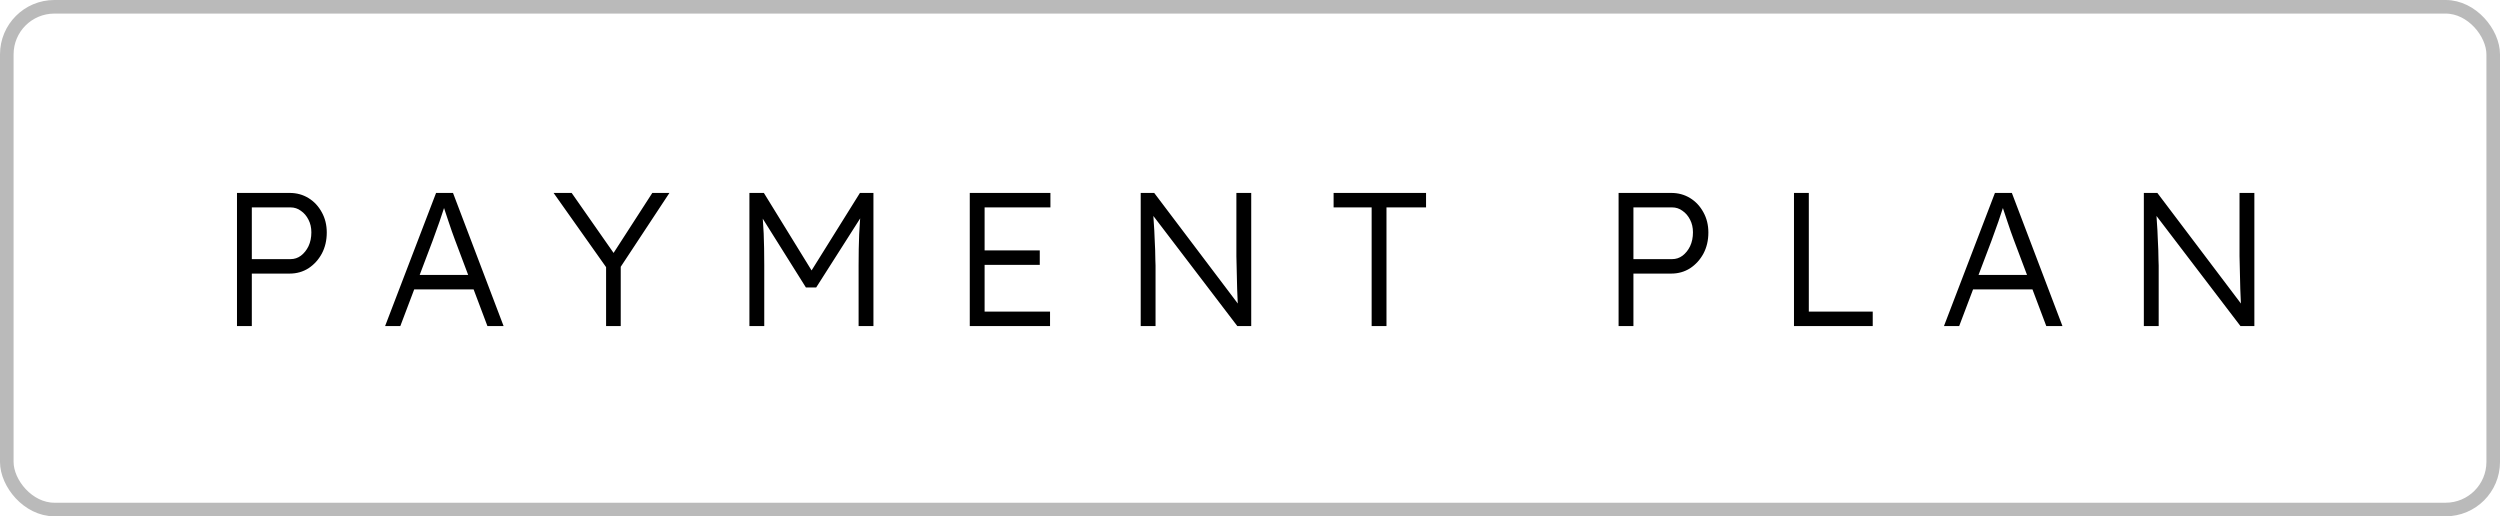
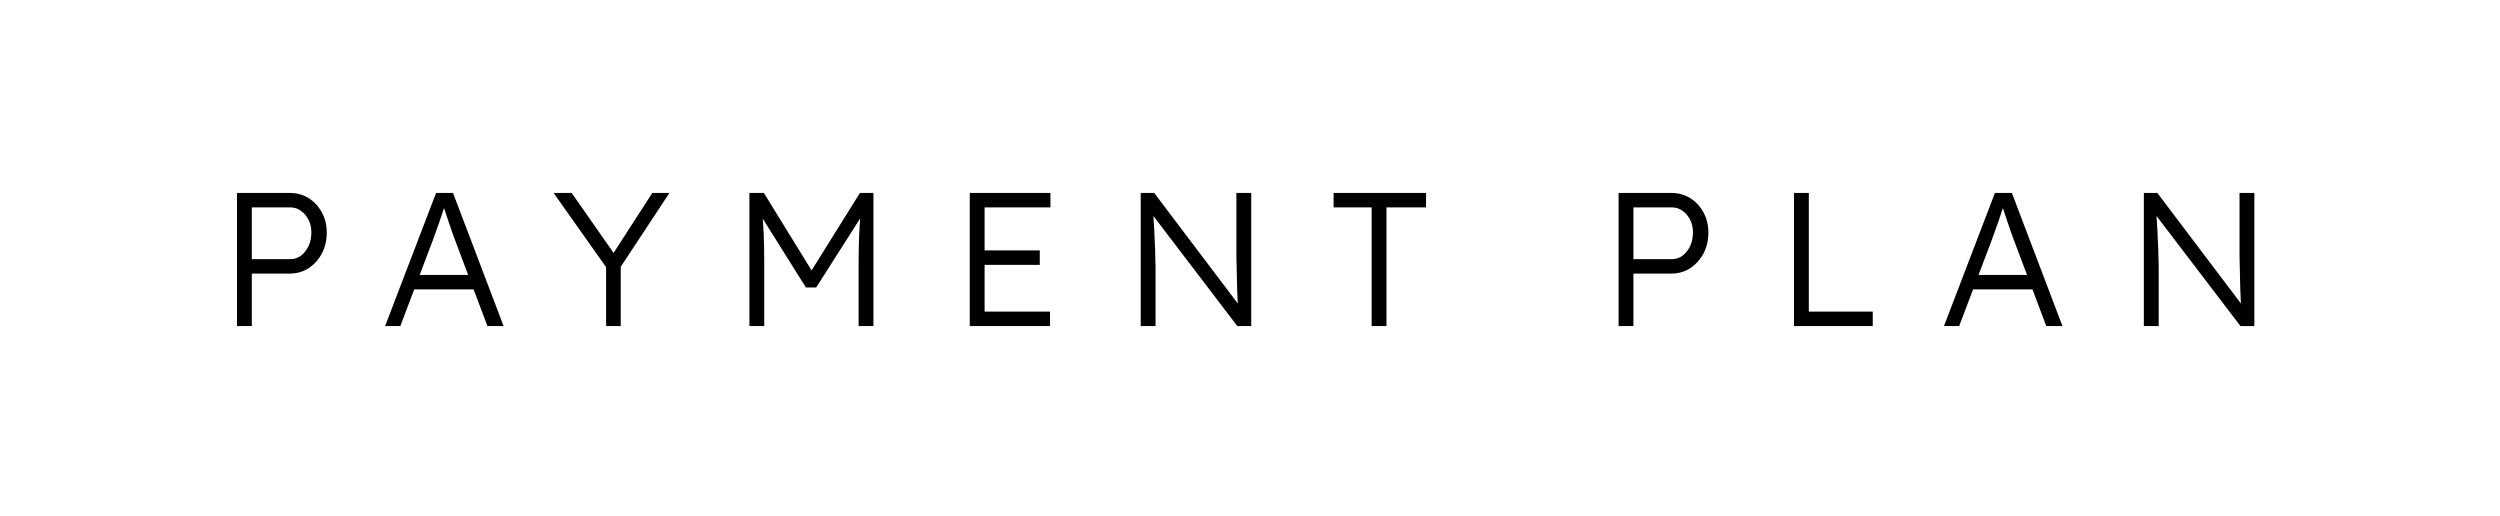
<svg xmlns="http://www.w3.org/2000/svg" width="184" height="38" viewBox="0 0 184 38" fill="none">
-   <rect x="0.5" y="0.5" width="183" height="37" rx="3.5" stroke="black" stroke-opacity="0.27" />
  <path d="M17.442 24V14.2H21.32C21.833 14.2 22.295 14.326 22.706 14.578C23.117 14.83 23.443 15.18 23.686 15.628C23.929 16.067 24.05 16.561 24.05 17.112C24.05 17.691 23.929 18.209 23.686 18.666C23.443 19.114 23.117 19.473 22.706 19.744C22.295 20.005 21.833 20.136 21.32 20.136H18.534V24H17.442ZM18.534 19.072H21.376C21.665 19.072 21.922 18.988 22.146 18.82C22.379 18.643 22.566 18.409 22.706 18.12C22.846 17.821 22.916 17.481 22.916 17.098C22.916 16.753 22.846 16.445 22.706 16.174C22.566 15.894 22.379 15.675 22.146 15.516C21.922 15.348 21.665 15.264 21.376 15.264H18.534V19.072ZM28.343 24L32.095 14.2H33.341L37.065 24H35.875L33.481 17.644C33.416 17.467 33.341 17.261 33.257 17.028C33.182 16.785 33.098 16.538 33.005 16.286C32.921 16.025 32.837 15.773 32.753 15.53C32.678 15.287 32.608 15.073 32.543 14.886H32.823C32.748 15.119 32.669 15.357 32.585 15.6C32.51 15.833 32.431 16.071 32.347 16.314C32.263 16.547 32.179 16.781 32.095 17.014C32.011 17.247 31.927 17.481 31.843 17.714L29.463 24H28.343ZM29.939 21.298L30.345 20.234H34.979L35.427 21.298H29.939ZM44.608 24V19.114L44.706 19.8L40.744 14.2H42.074L45.322 18.848L45.028 18.82L48.01 14.2H49.27L45.476 19.954L45.686 19.002V24H44.608ZM55.157 24V14.2H56.221L59.987 20.318L59.483 20.304L63.291 14.2H64.285V24H63.193V19.52C63.193 18.68 63.207 17.924 63.235 17.252C63.263 16.58 63.315 15.913 63.389 15.25L63.585 15.642L60.071 21.158H59.315L55.899 15.712L56.053 15.25C56.128 15.875 56.179 16.519 56.207 17.182C56.235 17.835 56.249 18.615 56.249 19.52V24H55.157ZM71.375 24V14.2H77.311V15.264H72.467V22.936H77.283V24H71.375ZM71.879 19.492V18.428H76.527V19.492H71.879ZM83.956 24V14.2H84.95L91.362 22.684L91.166 22.936C91.138 22.787 91.114 22.563 91.096 22.264C91.086 21.965 91.072 21.629 91.054 21.256C91.044 20.873 91.035 20.477 91.026 20.066C91.016 19.655 91.007 19.254 90.998 18.862C90.998 18.47 90.998 18.115 90.998 17.798V14.2H92.09V24H91.068L84.684 15.628L84.852 15.334C84.88 15.707 84.903 16.076 84.922 16.44C84.95 16.804 84.968 17.154 84.978 17.49C84.996 17.826 85.01 18.134 85.02 18.414C85.029 18.694 85.034 18.932 85.034 19.128C85.043 19.324 85.048 19.464 85.048 19.548V24H83.956ZM100.953 24V15.264H98.153V14.2H104.957V15.264H102.045V24H100.953ZM119.128 24V14.2H123.006C123.519 14.2 123.981 14.326 124.392 14.578C124.803 14.83 125.129 15.18 125.372 15.628C125.615 16.067 125.736 16.561 125.736 17.112C125.736 17.691 125.615 18.209 125.372 18.666C125.129 19.114 124.803 19.473 124.392 19.744C123.981 20.005 123.519 20.136 123.006 20.136H120.22V24H119.128ZM120.22 19.072H123.062C123.351 19.072 123.608 18.988 123.832 18.82C124.065 18.643 124.252 18.409 124.392 18.12C124.532 17.821 124.602 17.481 124.602 17.098C124.602 16.753 124.532 16.445 124.392 16.174C124.252 15.894 124.065 15.675 123.832 15.516C123.608 15.348 123.351 15.264 123.062 15.264H120.22V19.072ZM132.037 24V14.2H133.129V22.936H137.833V24H132.037ZM143.075 24L146.827 14.2H148.073L151.797 24H150.607L148.213 17.644C148.147 17.467 148.073 17.261 147.989 17.028C147.914 16.785 147.83 16.538 147.737 16.286C147.653 16.025 147.569 15.773 147.485 15.53C147.41 15.287 147.34 15.073 147.275 14.886H147.555C147.48 15.119 147.401 15.357 147.317 15.6C147.242 15.833 147.163 16.071 147.079 16.314C146.995 16.547 146.911 16.781 146.827 17.014C146.743 17.247 146.659 17.481 146.575 17.714L144.195 24H143.075ZM144.671 21.298L145.077 20.234H149.711L150.159 21.298H144.671ZM157.787 24V14.2H158.781L165.193 22.684L164.997 22.936C164.969 22.787 164.945 22.563 164.927 22.264C164.917 21.965 164.903 21.629 164.885 21.256C164.875 20.873 164.866 20.477 164.857 20.066C164.847 19.655 164.838 19.254 164.829 18.862C164.829 18.47 164.829 18.115 164.829 17.798V14.2H165.921V24H164.899L158.515 15.628L158.683 15.334C158.711 15.707 158.734 16.076 158.753 16.44C158.781 16.804 158.799 17.154 158.809 17.49C158.827 17.826 158.841 18.134 158.851 18.414C158.86 18.694 158.865 18.932 158.865 19.128C158.874 19.324 158.879 19.464 158.879 19.548V24H157.787Z" fill="black" />
</svg>